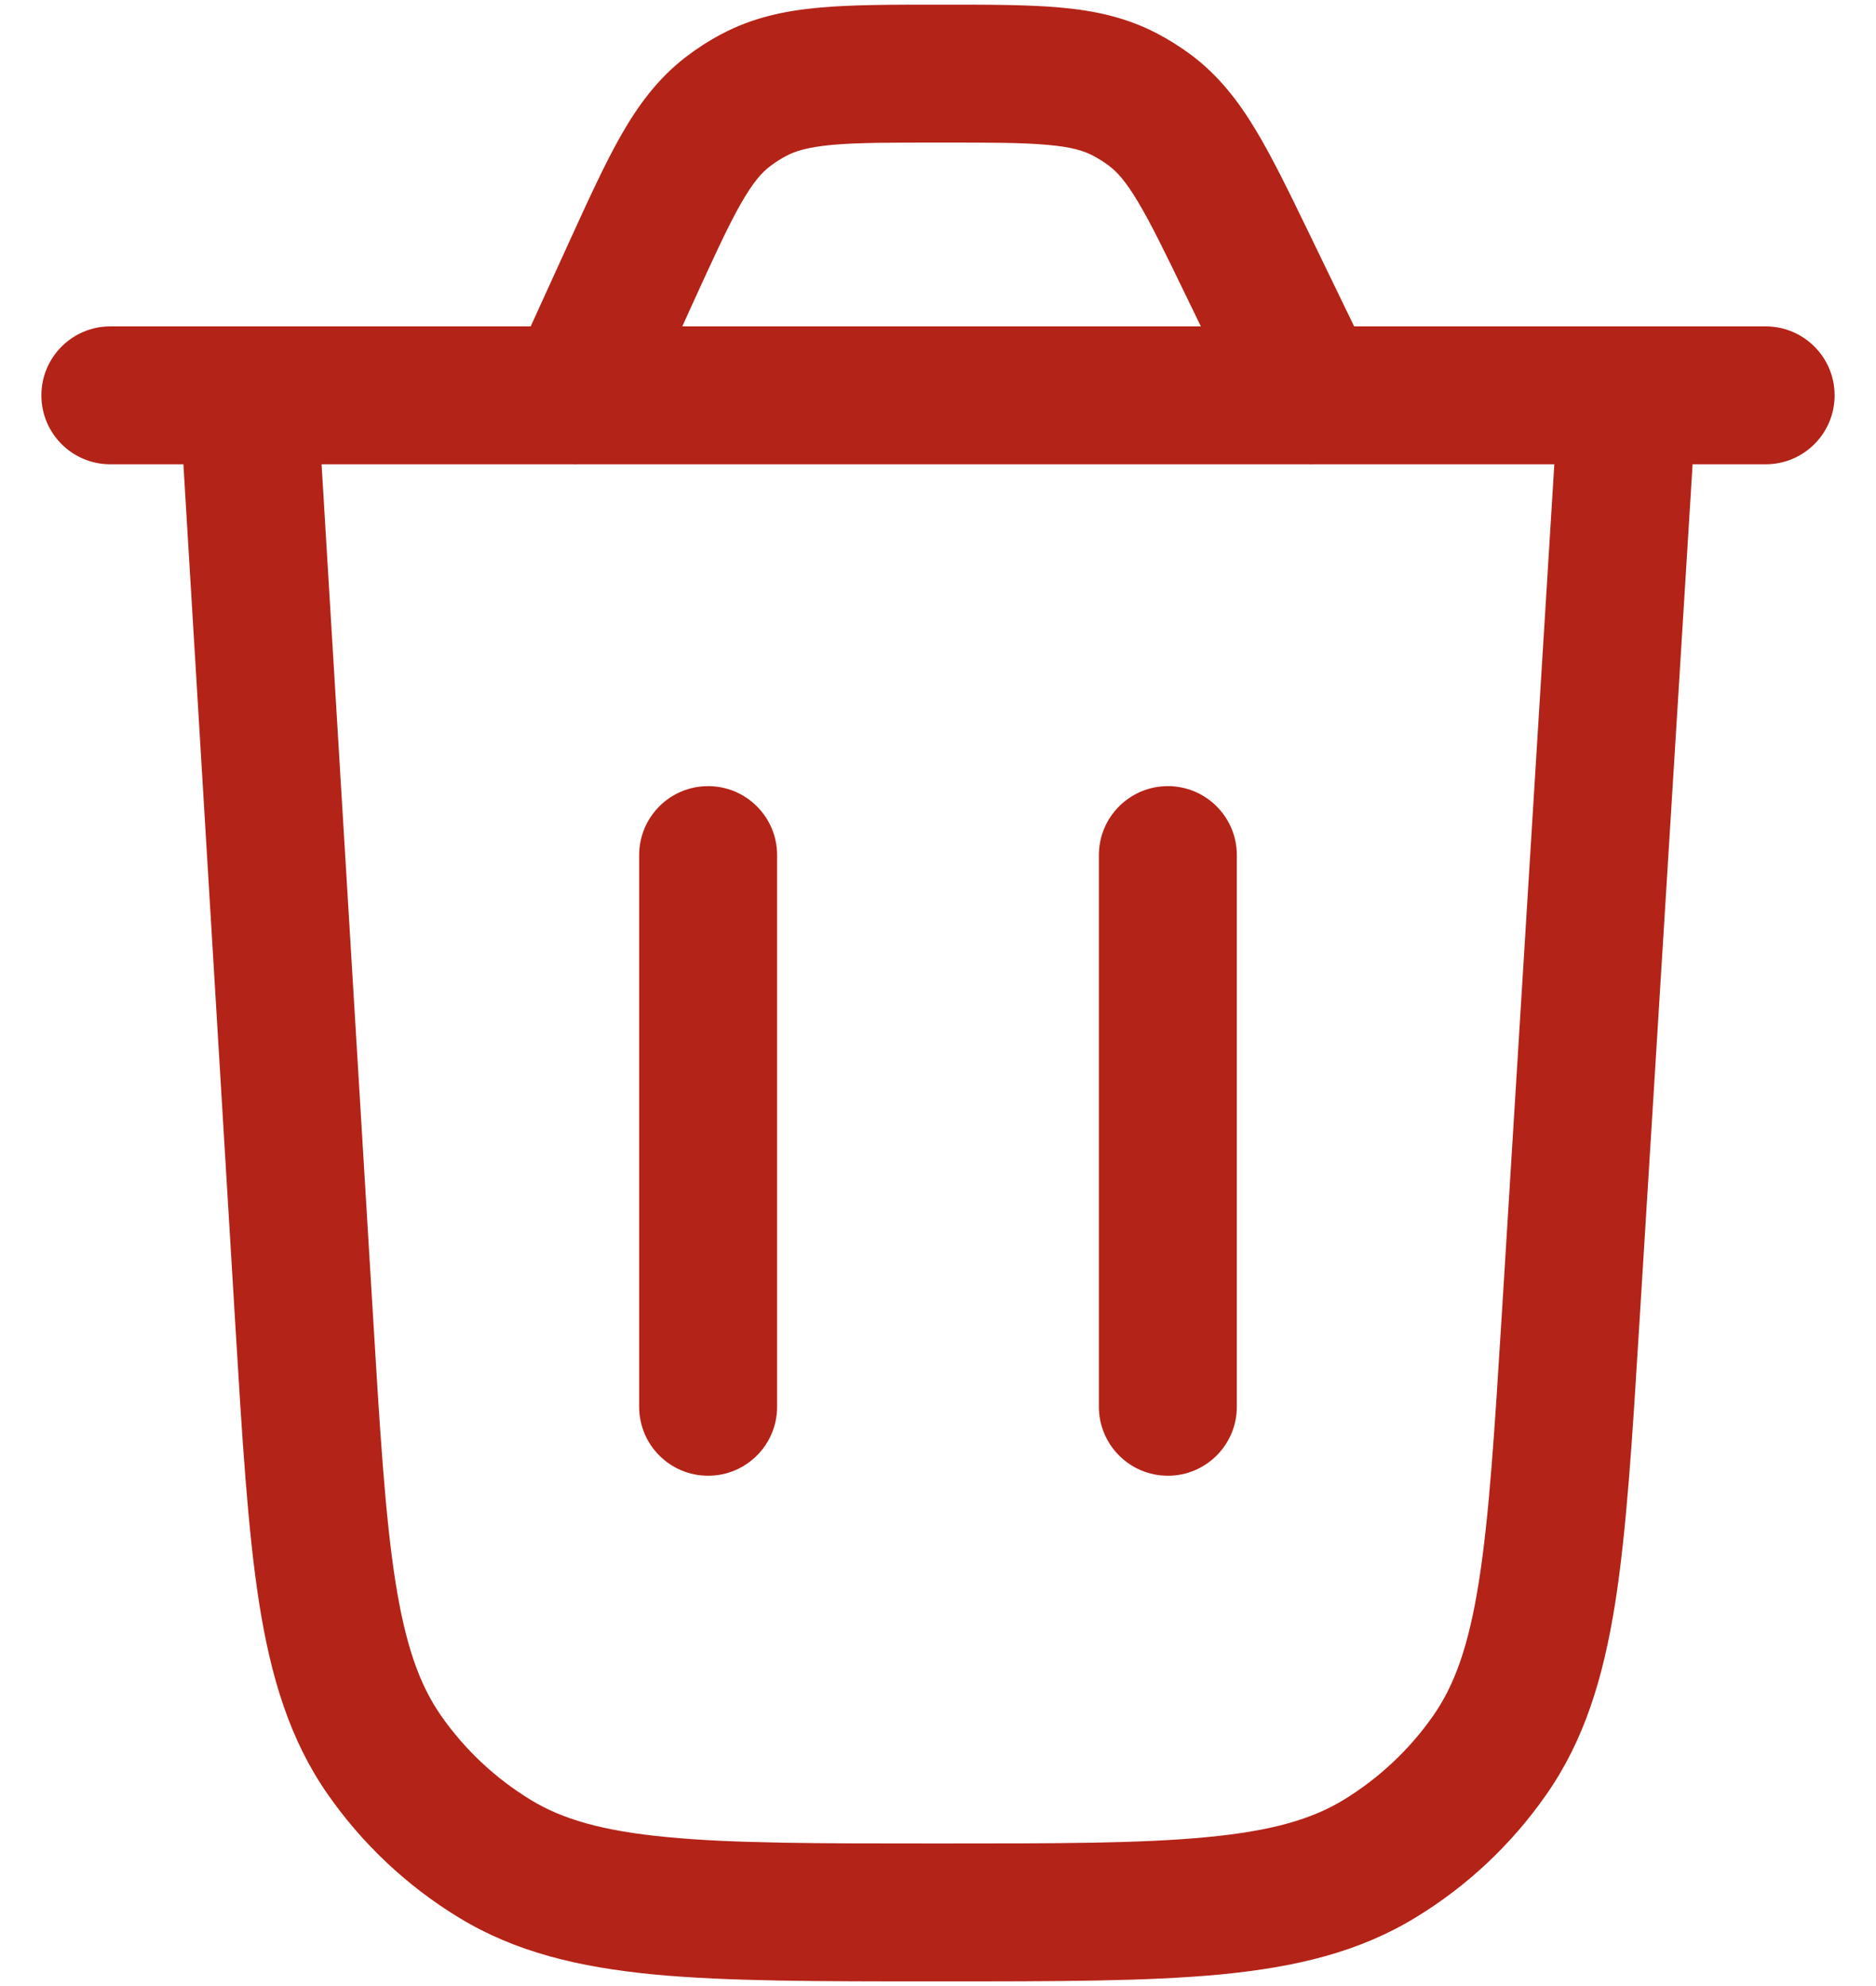
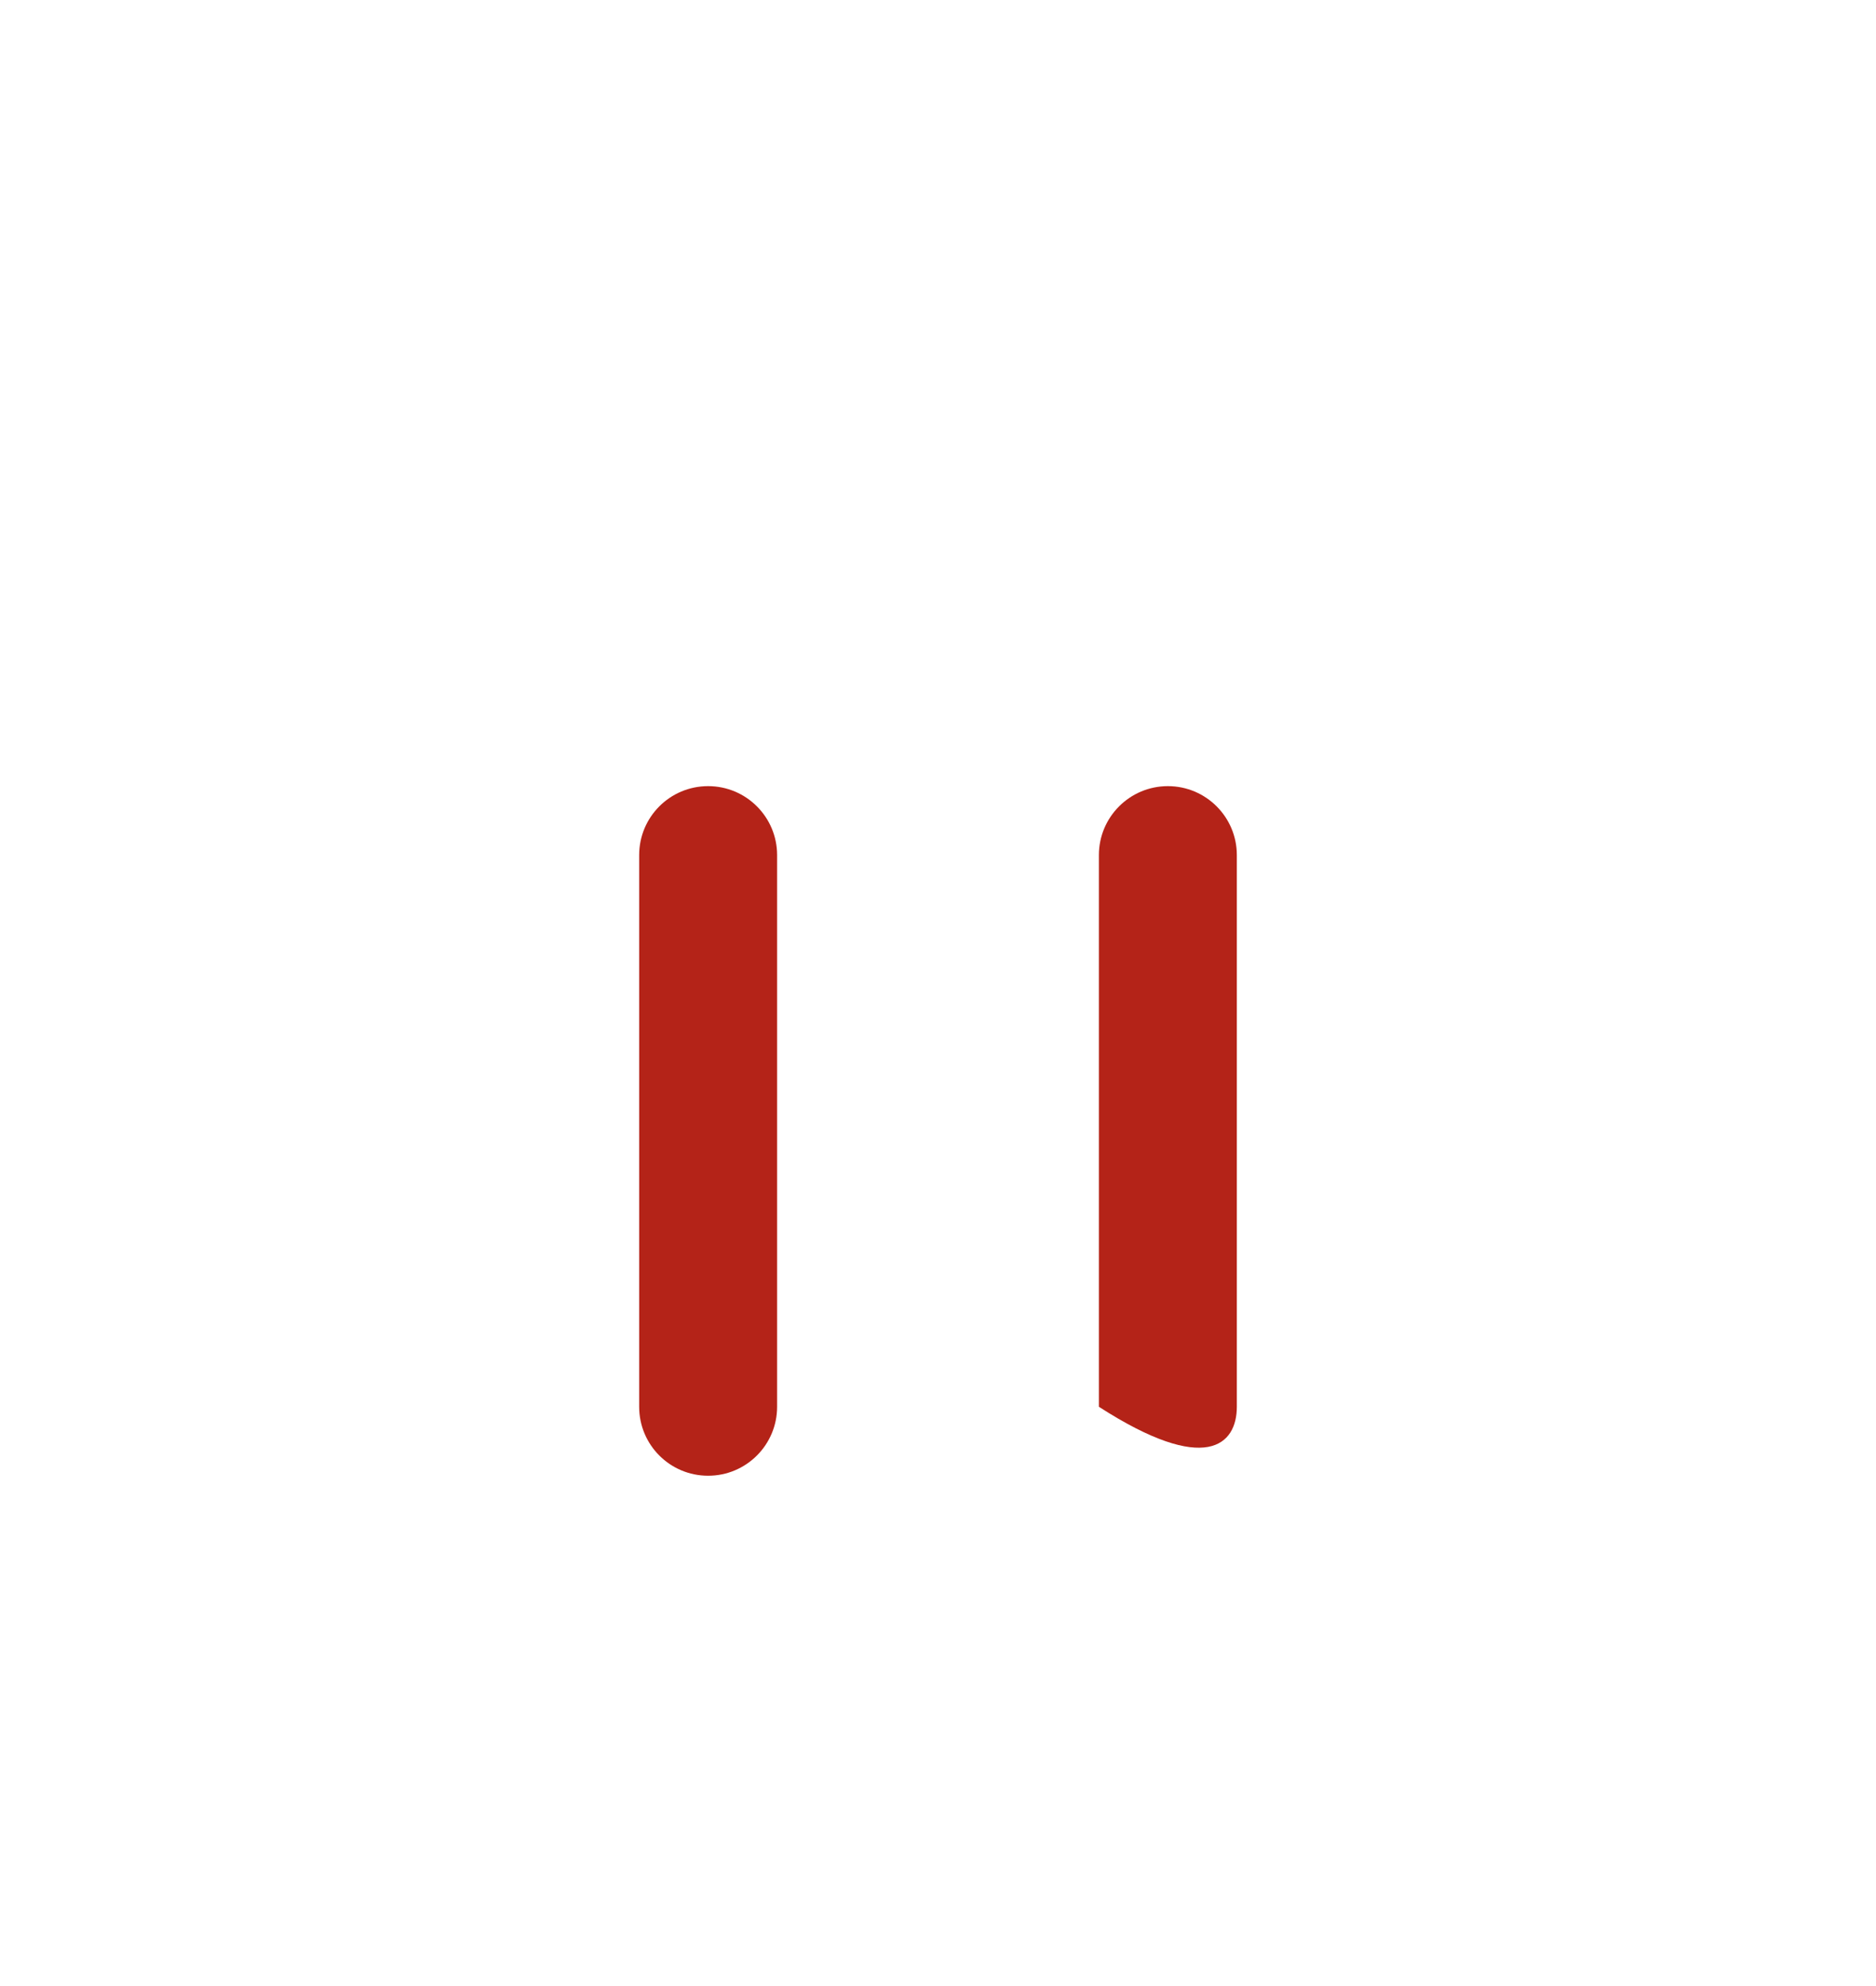
<svg xmlns="http://www.w3.org/2000/svg" width="17" height="18" viewBox="0 0 17 18" fill="none">
  <g id="elements">
    <g id="Icon">
      <path d="M6.417 13.375C6.071 13.375 5.792 13.095 5.792 12.75L5.792 7.75C5.792 7.405 6.071 7.125 6.417 7.125C6.762 7.125 7.042 7.405 7.042 7.75L7.042 12.75C7.042 13.095 6.762 13.375 6.417 13.375Z" fill="#B42318" />
-       <path d="M11.208 7.75C11.208 7.405 10.928 7.125 10.583 7.125C10.238 7.125 9.958 7.405 9.958 7.75V12.75C9.958 13.095 10.238 13.375 10.583 13.375C10.928 13.375 11.208 13.095 11.208 12.75V7.75Z" fill="#B42318" />
-       <path fill-rule="evenodd" clip-rule="evenodd" d="M8.555 0.042H8.502C8.081 0.042 7.724 0.042 7.427 0.069C7.113 0.097 6.82 0.159 6.536 0.31C6.424 0.369 6.318 0.438 6.217 0.515C5.963 0.71 5.785 0.951 5.628 1.226C5.481 1.484 5.333 1.809 5.158 2.192L4.809 2.958H1C0.655 2.958 0.375 3.238 0.375 3.583C0.375 3.929 0.655 4.208 1 4.208H1.662L2.132 11.999C2.195 13.041 2.245 13.867 2.348 14.527C2.455 15.204 2.626 15.768 2.969 16.261C3.283 16.712 3.688 17.093 4.157 17.379C4.67 17.692 5.243 17.829 5.925 17.895C6.59 17.958 7.418 17.958 8.462 17.958H8.526C9.568 17.958 10.395 17.958 11.059 17.895C11.741 17.829 12.313 17.693 12.826 17.38C13.295 17.095 13.699 16.715 14.013 16.264C14.357 15.772 14.528 15.209 14.636 14.533C14.74 13.873 14.791 13.048 14.855 12.008L15.338 4.208H16C16.345 4.208 16.625 3.929 16.625 3.583C16.625 3.238 16.345 2.958 16 2.958H12.271L11.862 2.113C11.683 1.744 11.531 1.43 11.381 1.181C11.222 0.916 11.043 0.684 10.792 0.496C10.692 0.422 10.587 0.356 10.477 0.299C10.198 0.155 9.912 0.095 9.604 0.068C9.314 0.042 8.966 0.042 8.555 0.042ZM14.085 4.208H11.893C11.885 4.209 11.876 4.209 11.867 4.208H5.224C5.215 4.209 5.206 4.209 5.197 4.208H2.914L3.378 11.892C3.443 12.973 3.49 13.739 3.583 14.333C3.675 14.917 3.804 15.272 3.995 15.547C4.21 15.856 4.487 16.116 4.808 16.312C5.094 16.487 5.456 16.594 6.045 16.65C6.643 16.708 7.411 16.708 8.494 16.708C9.575 16.708 10.342 16.708 10.94 16.65C11.528 16.594 11.889 16.487 12.175 16.313C12.496 16.117 12.773 15.857 12.988 15.549C13.18 15.274 13.309 14.92 13.401 14.337C13.495 13.744 13.543 12.978 13.61 11.899L14.085 4.208ZM10.882 2.958H6.183L6.284 2.735C6.473 2.321 6.598 2.048 6.714 1.845C6.824 1.652 6.903 1.564 6.978 1.507C7.024 1.472 7.072 1.441 7.123 1.414C7.207 1.369 7.319 1.334 7.54 1.313C7.774 1.292 8.073 1.292 8.529 1.292C8.973 1.292 9.265 1.292 9.493 1.313C9.709 1.332 9.819 1.366 9.901 1.409C9.951 1.435 9.999 1.465 10.044 1.498C10.119 1.554 10.198 1.638 10.309 1.824C10.427 2.02 10.555 2.283 10.748 2.682L10.882 2.958Z" fill="#B42318" />
+       <path d="M11.208 7.75C11.208 7.405 10.928 7.125 10.583 7.125C10.238 7.125 9.958 7.405 9.958 7.75V12.75C10.928 13.375 11.208 13.095 11.208 12.75V7.75Z" fill="#B42318" />
    </g>
  </g>
</svg>